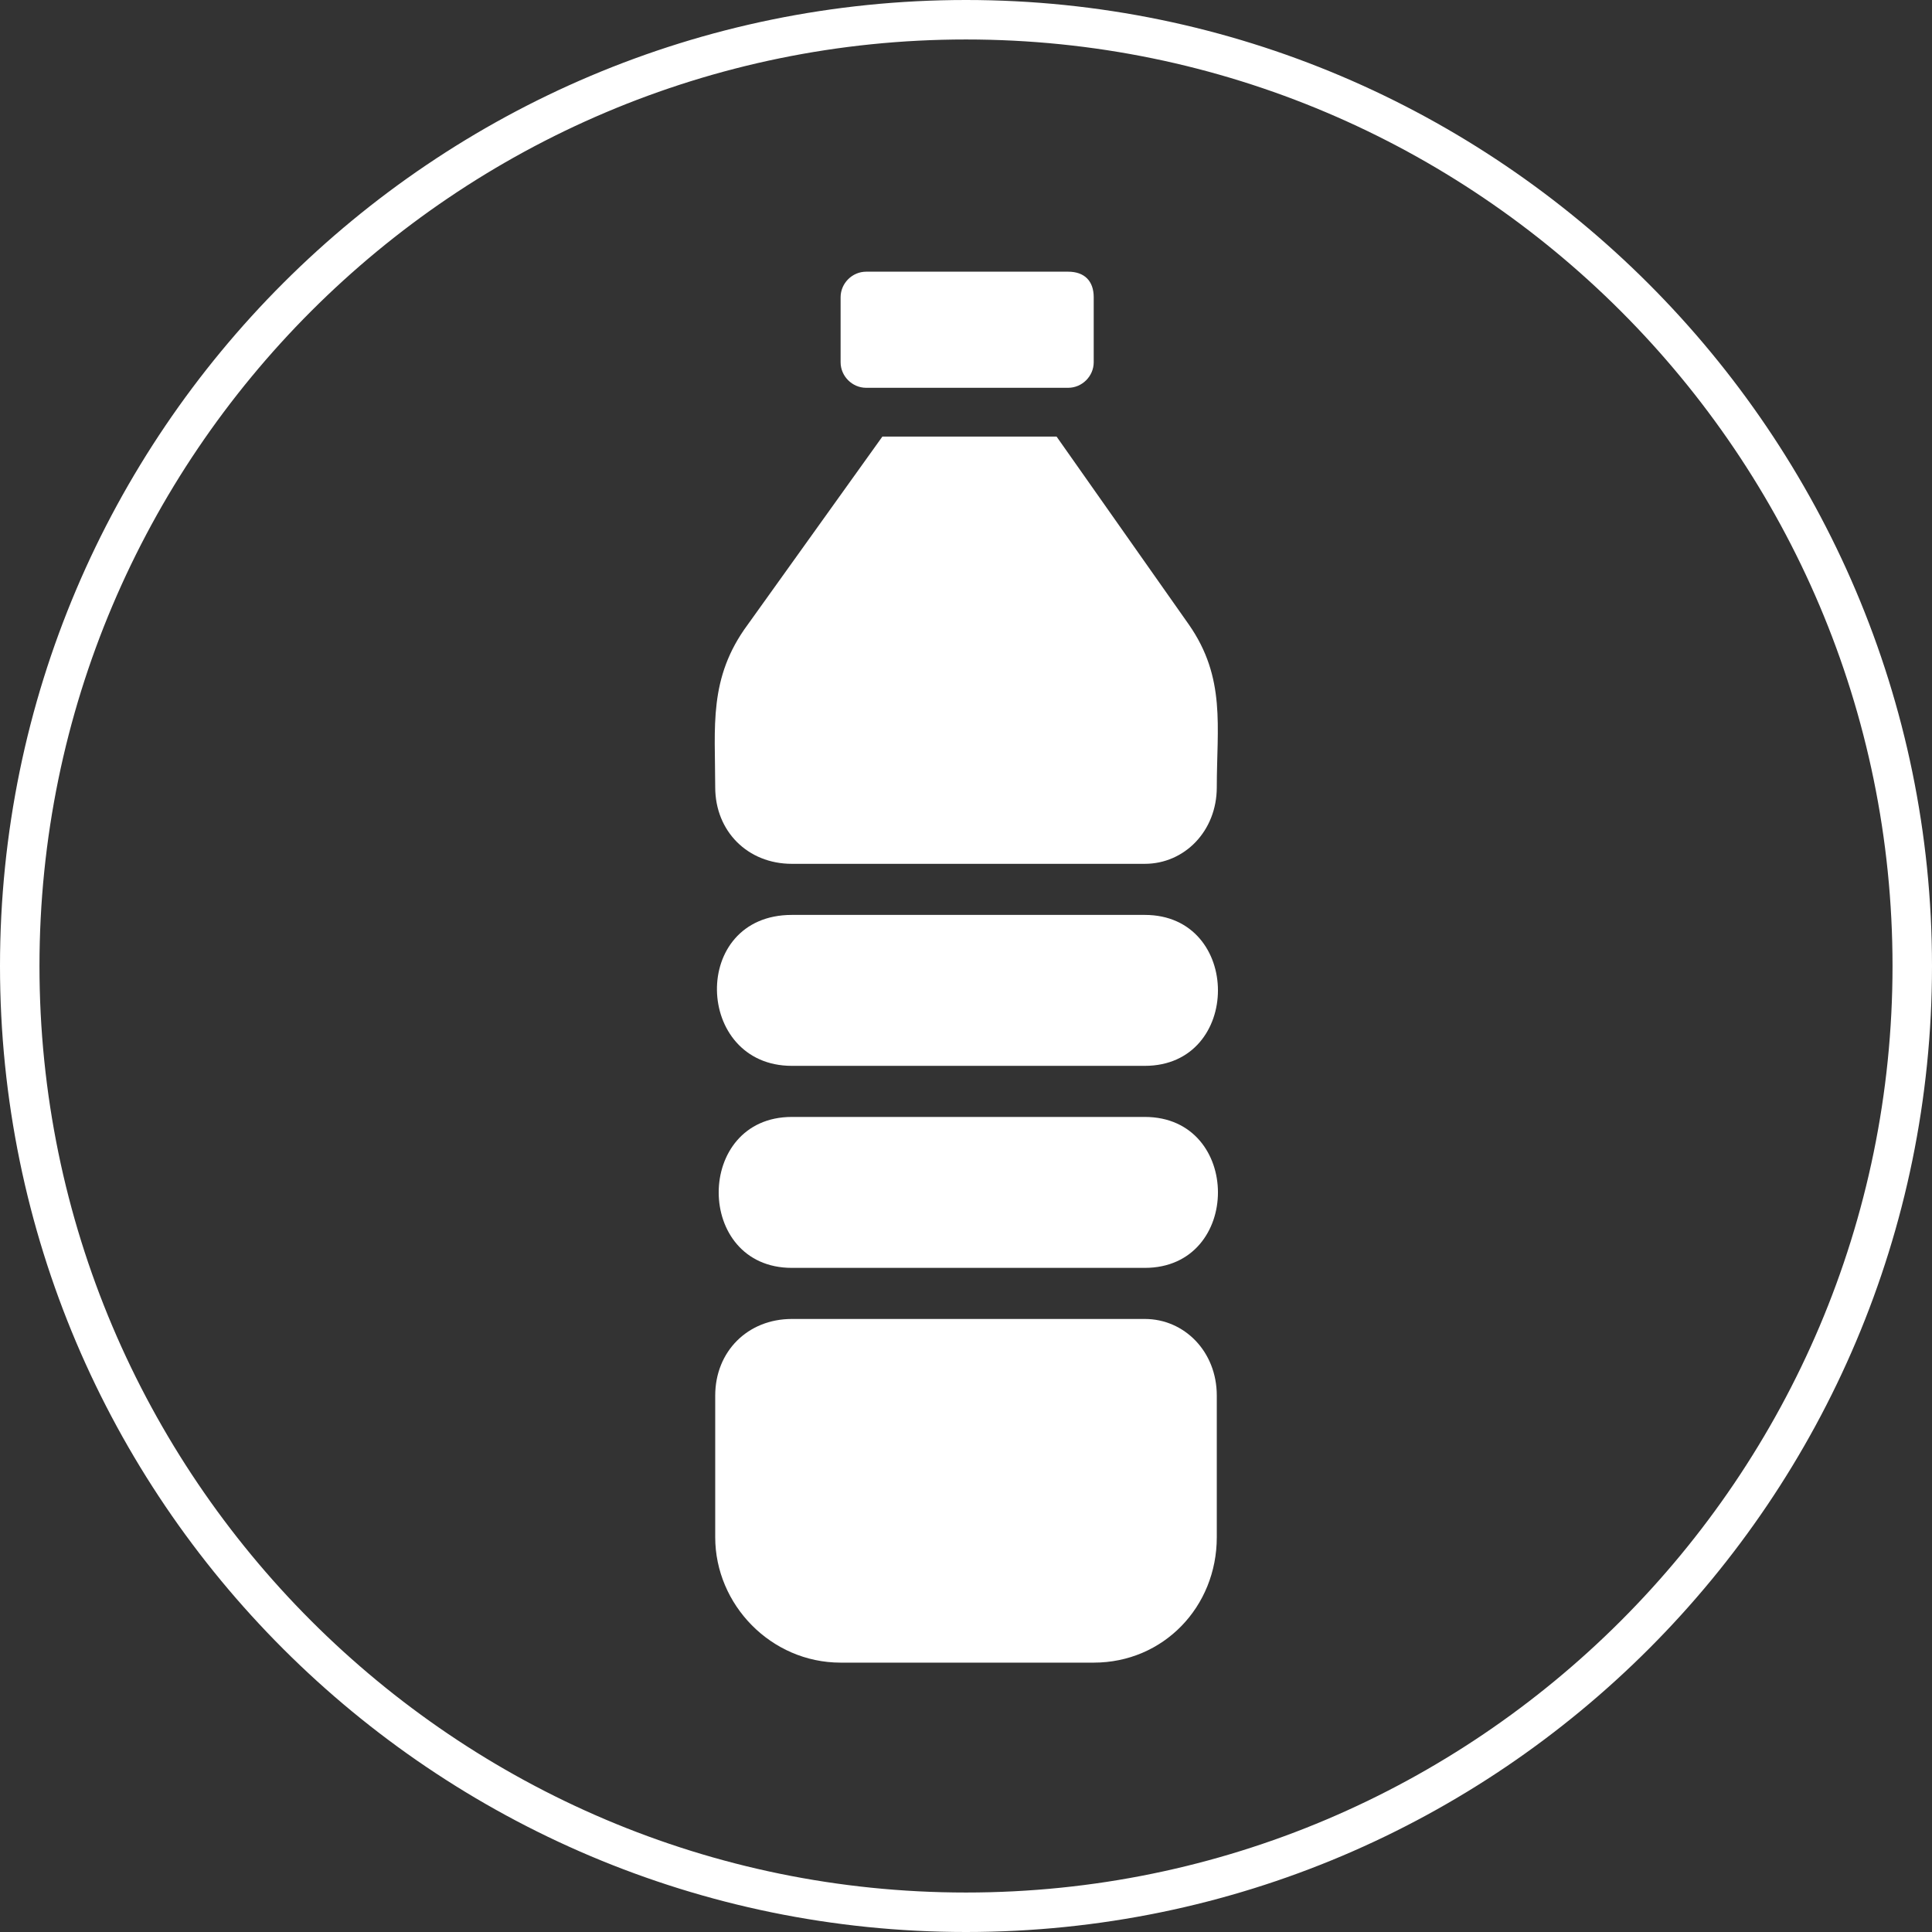
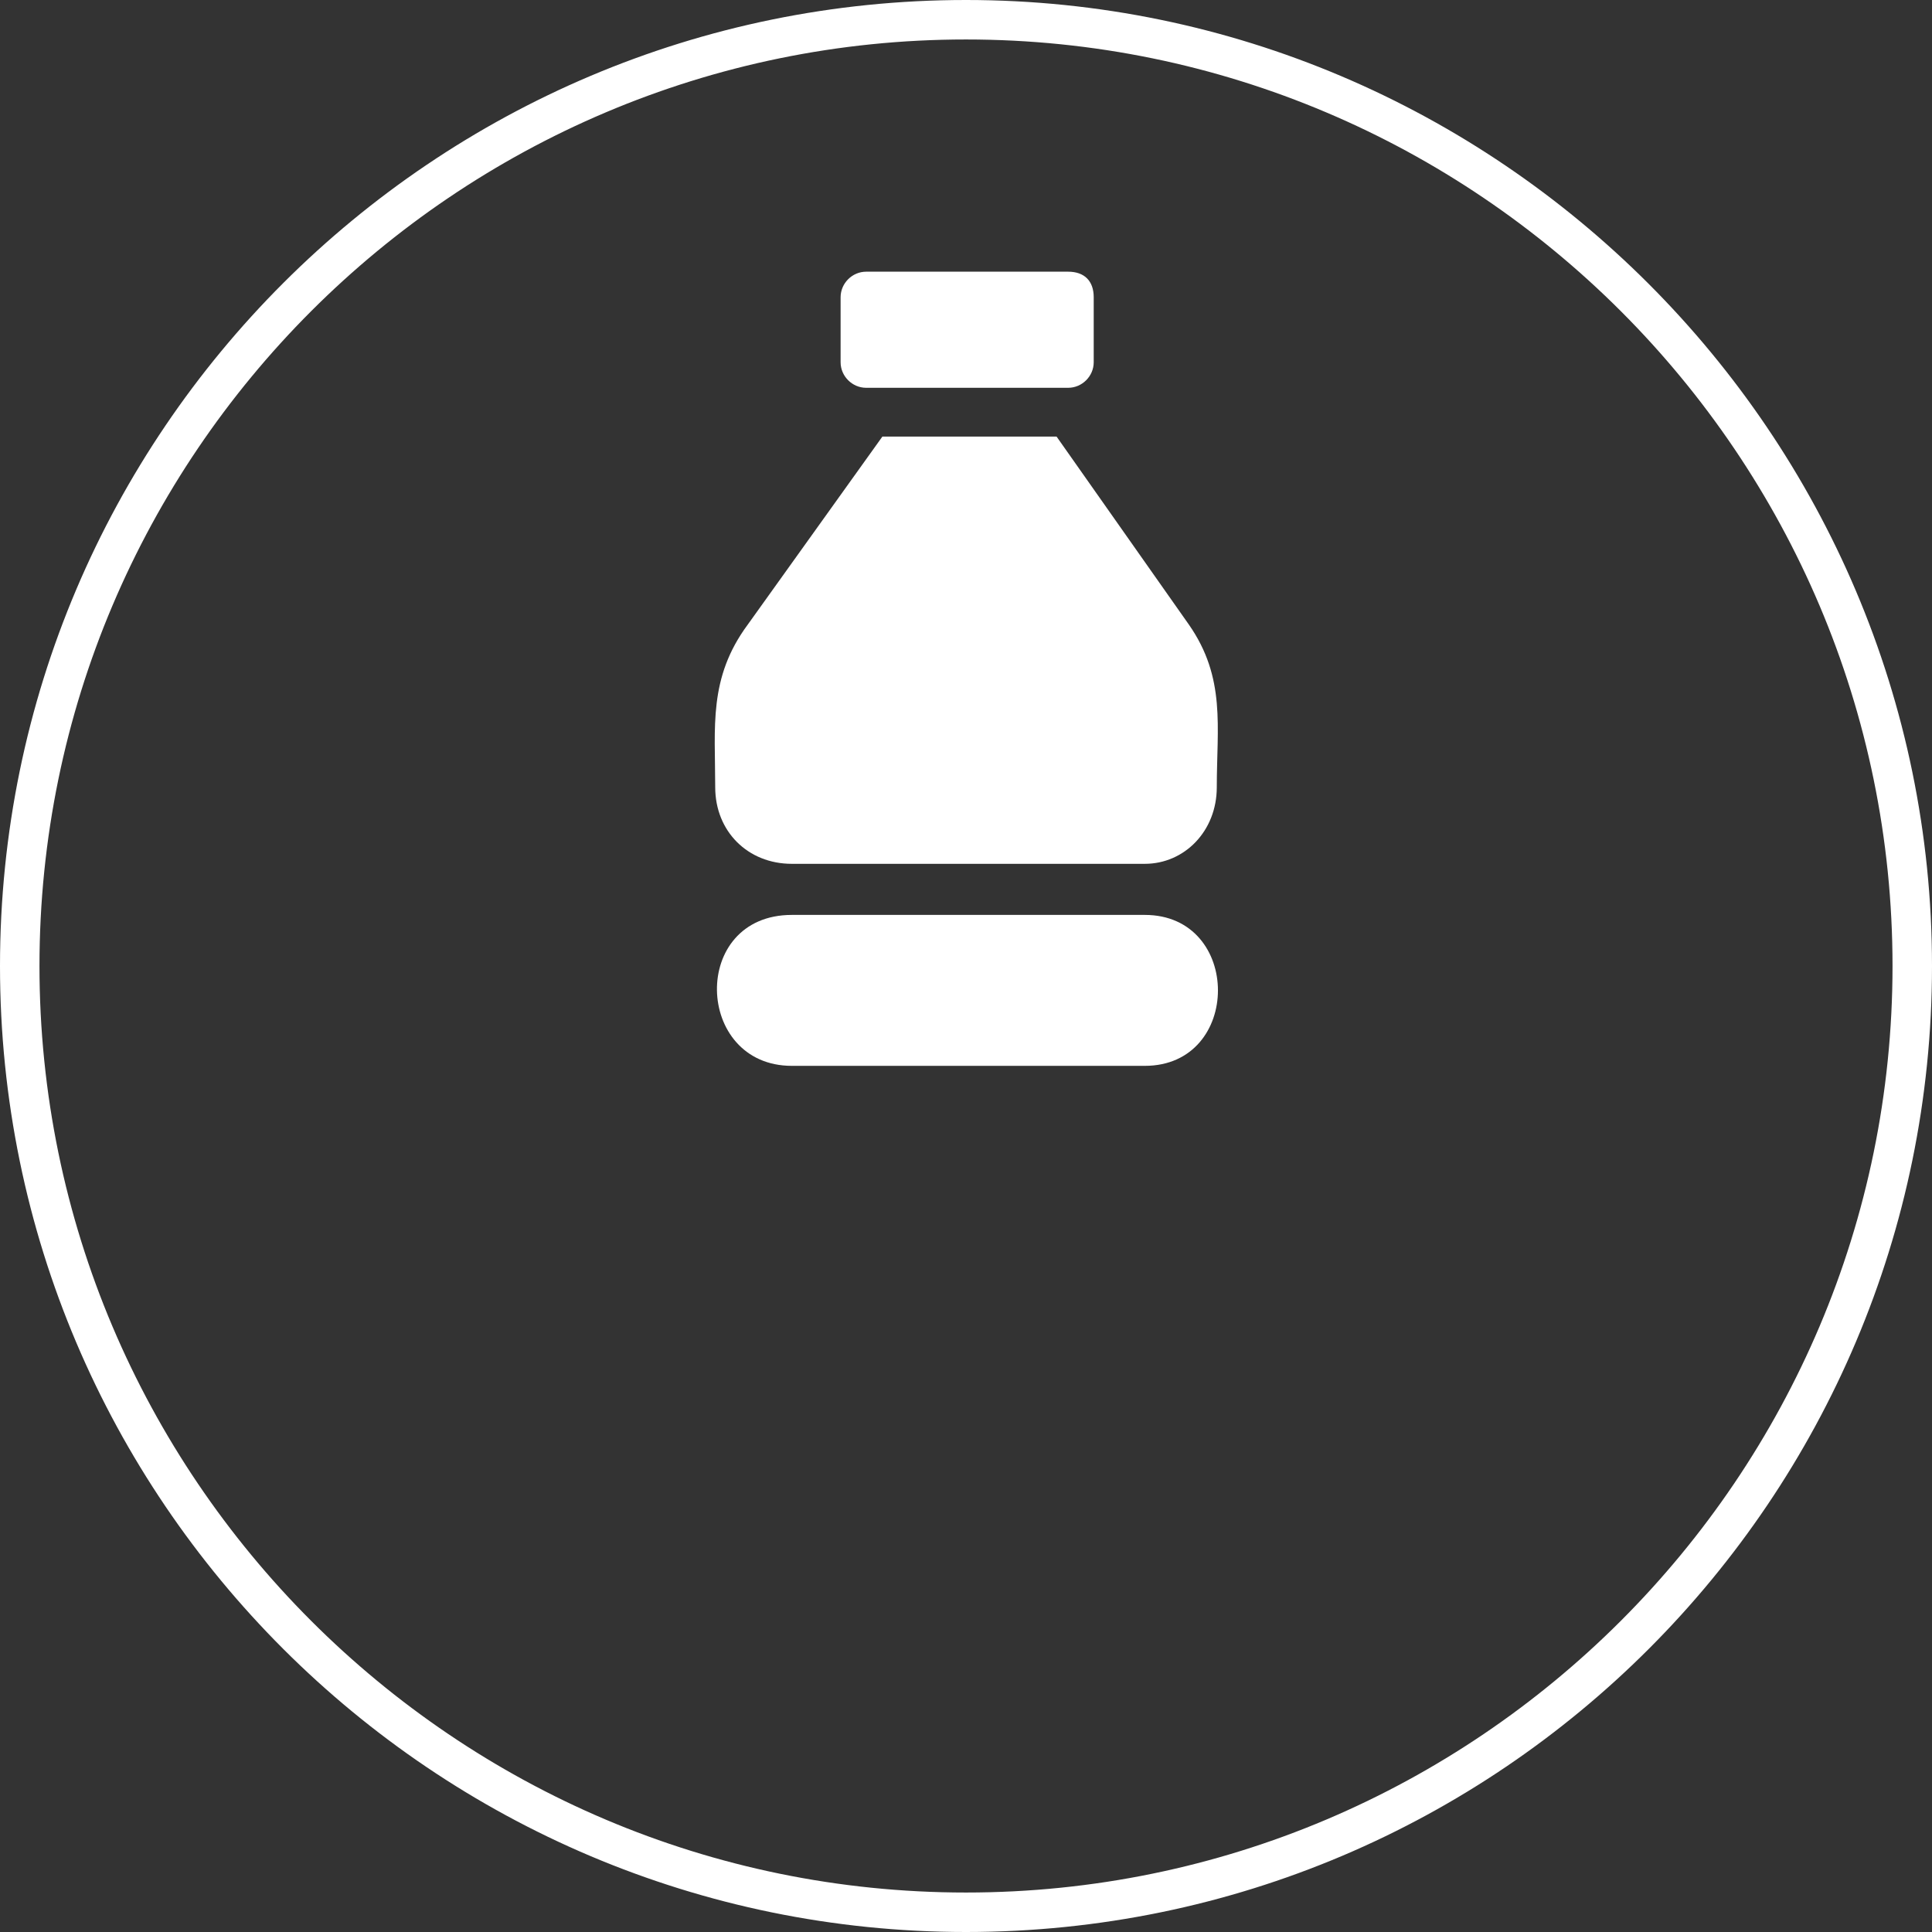
<svg xmlns="http://www.w3.org/2000/svg" id="Calque_1" x="0px" y="0px" viewBox="0 0 83.2 83.2" style="enable-background:new 0 0 83.2 83.2;" xml:space="preserve">
  <rect x="0" y="0" width="83.2" height="83.2" fill="#333333" stroke="none" />
  <style type="text/css"> .st0{fill:#FFFFFF;} </style>
  <g>
    <path class="st0" d="M41.6,83.2C18.7,83.2,0,64.6,0,41.6S18.7,0,41.6,0s41.6,18.7,41.6,41.6S64.6,83.2,41.6,83.2z M41.6,1.7 c-22,0-39.9,17.9-39.9,39.9c0,22,17.9,39.9,39.9,39.9c22,0,39.9-17.9,39.9-39.9C81.5,19.6,63.6,1.7,41.6,1.7z" />
  </g>
  <g>
    <path class="st0" d="M47.1,12.8v2.8c0,0.6-0.5,1.1-1.1,1.1h-8.7c-0.6,0-1.1-0.5-1.1-1.1v-2.8c0-0.6,0.5-1.1,1.1-1.1H46 C46.7,11.7,47.1,12.1,47.1,12.8" />
  </g>
  <g>
    <path class="st0" d="M51.2,26.9c1.6,2.3,1.2,4.4,1.2,7c0,1.9-1.4,3.3-3.1,3.3H34.1c-1.9,0-3.3-1.4-3.3-3.3c0-2.6-0.3-4.7,1.4-7 l5.8-8.1h7.5L51.2,26.9z" />
  </g>
  <g>
    <path class="st0" d="M49.3,45.9H34.1c-4.2,0-4.4-6.5,0-6.5h15.2C53.5,39.4,53.5,45.9,49.3,45.9" />
  </g>
  <g>
-     <path class="st0" d="M49.3,54.6H34.1c-4.2,0-4.2-6.5,0-6.5h15.2C53.5,48.1,53.5,54.6,49.3,54.6" />
-   </g>
+     </g>
  <g>
-     <path class="st0" d="M52.4,60.1v6.1c0,3-2.3,5.4-5.3,5.4H36.2c-3,0-5.4-2.5-5.4-5.4v-6.1c0-1.9,1.4-3.3,3.3-3.3h15.2 C51,56.8,52.4,58.2,52.4,60.1" />
-   </g>
+     </g>
</svg>